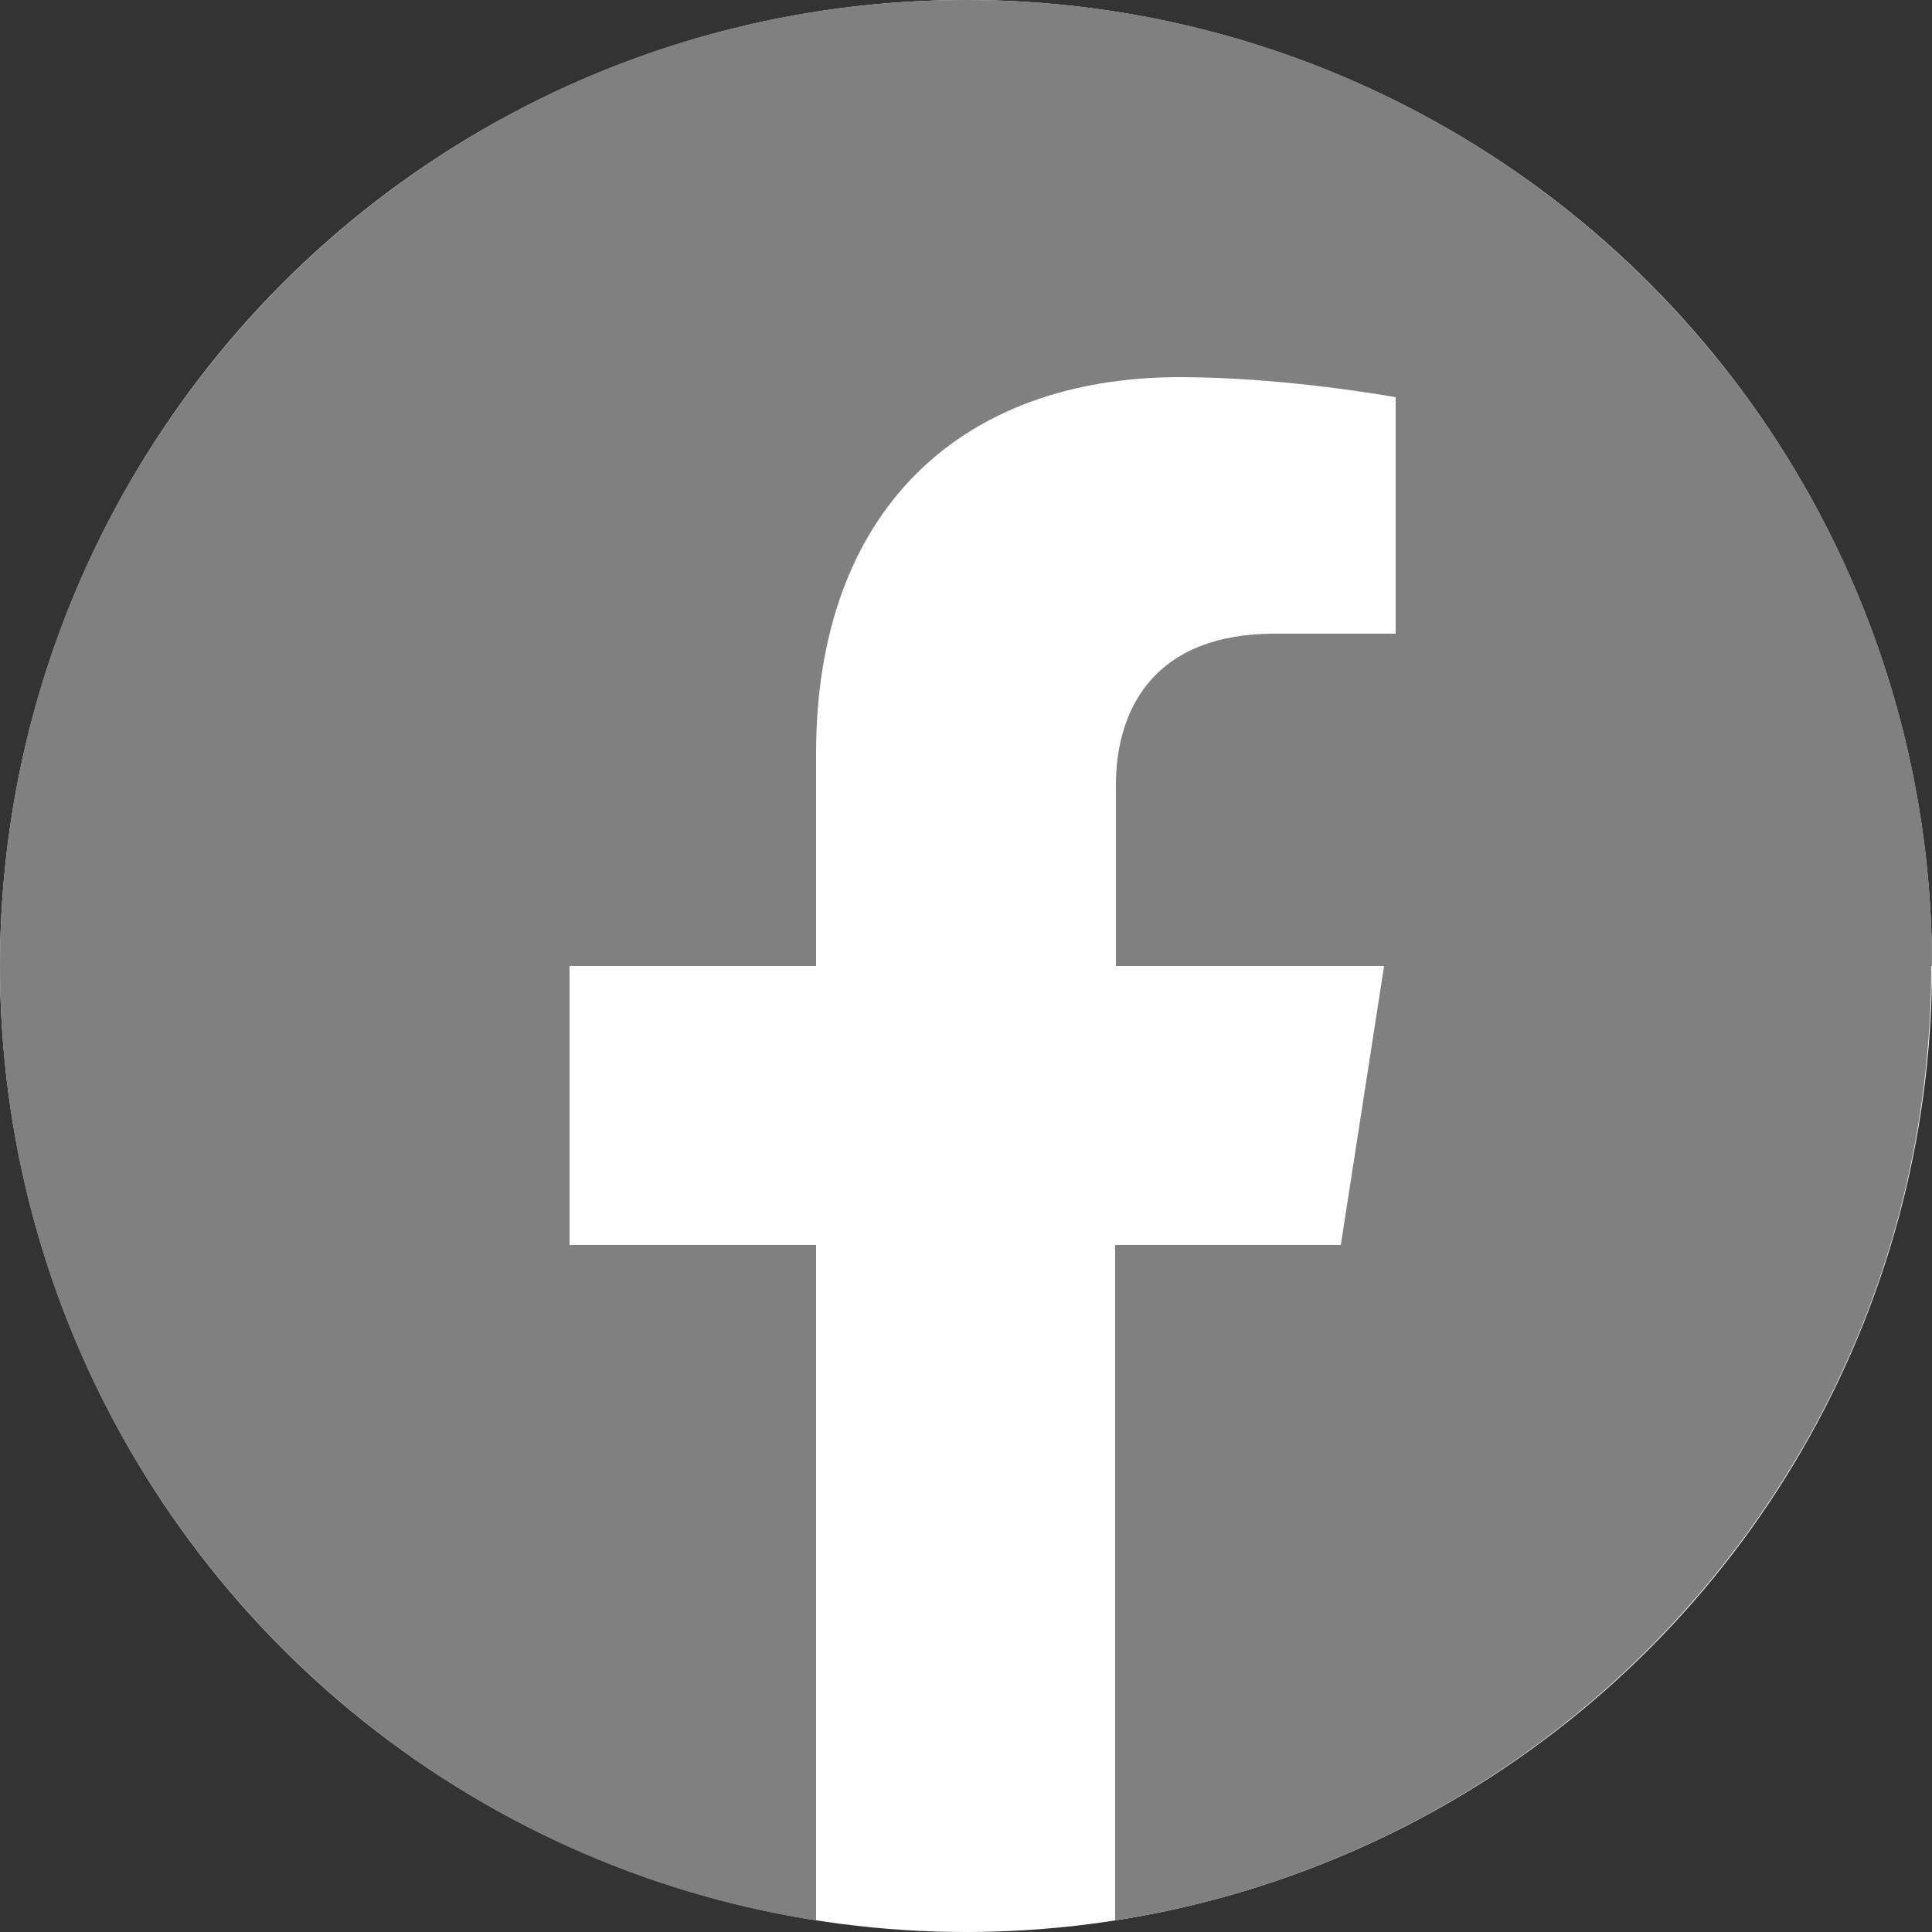
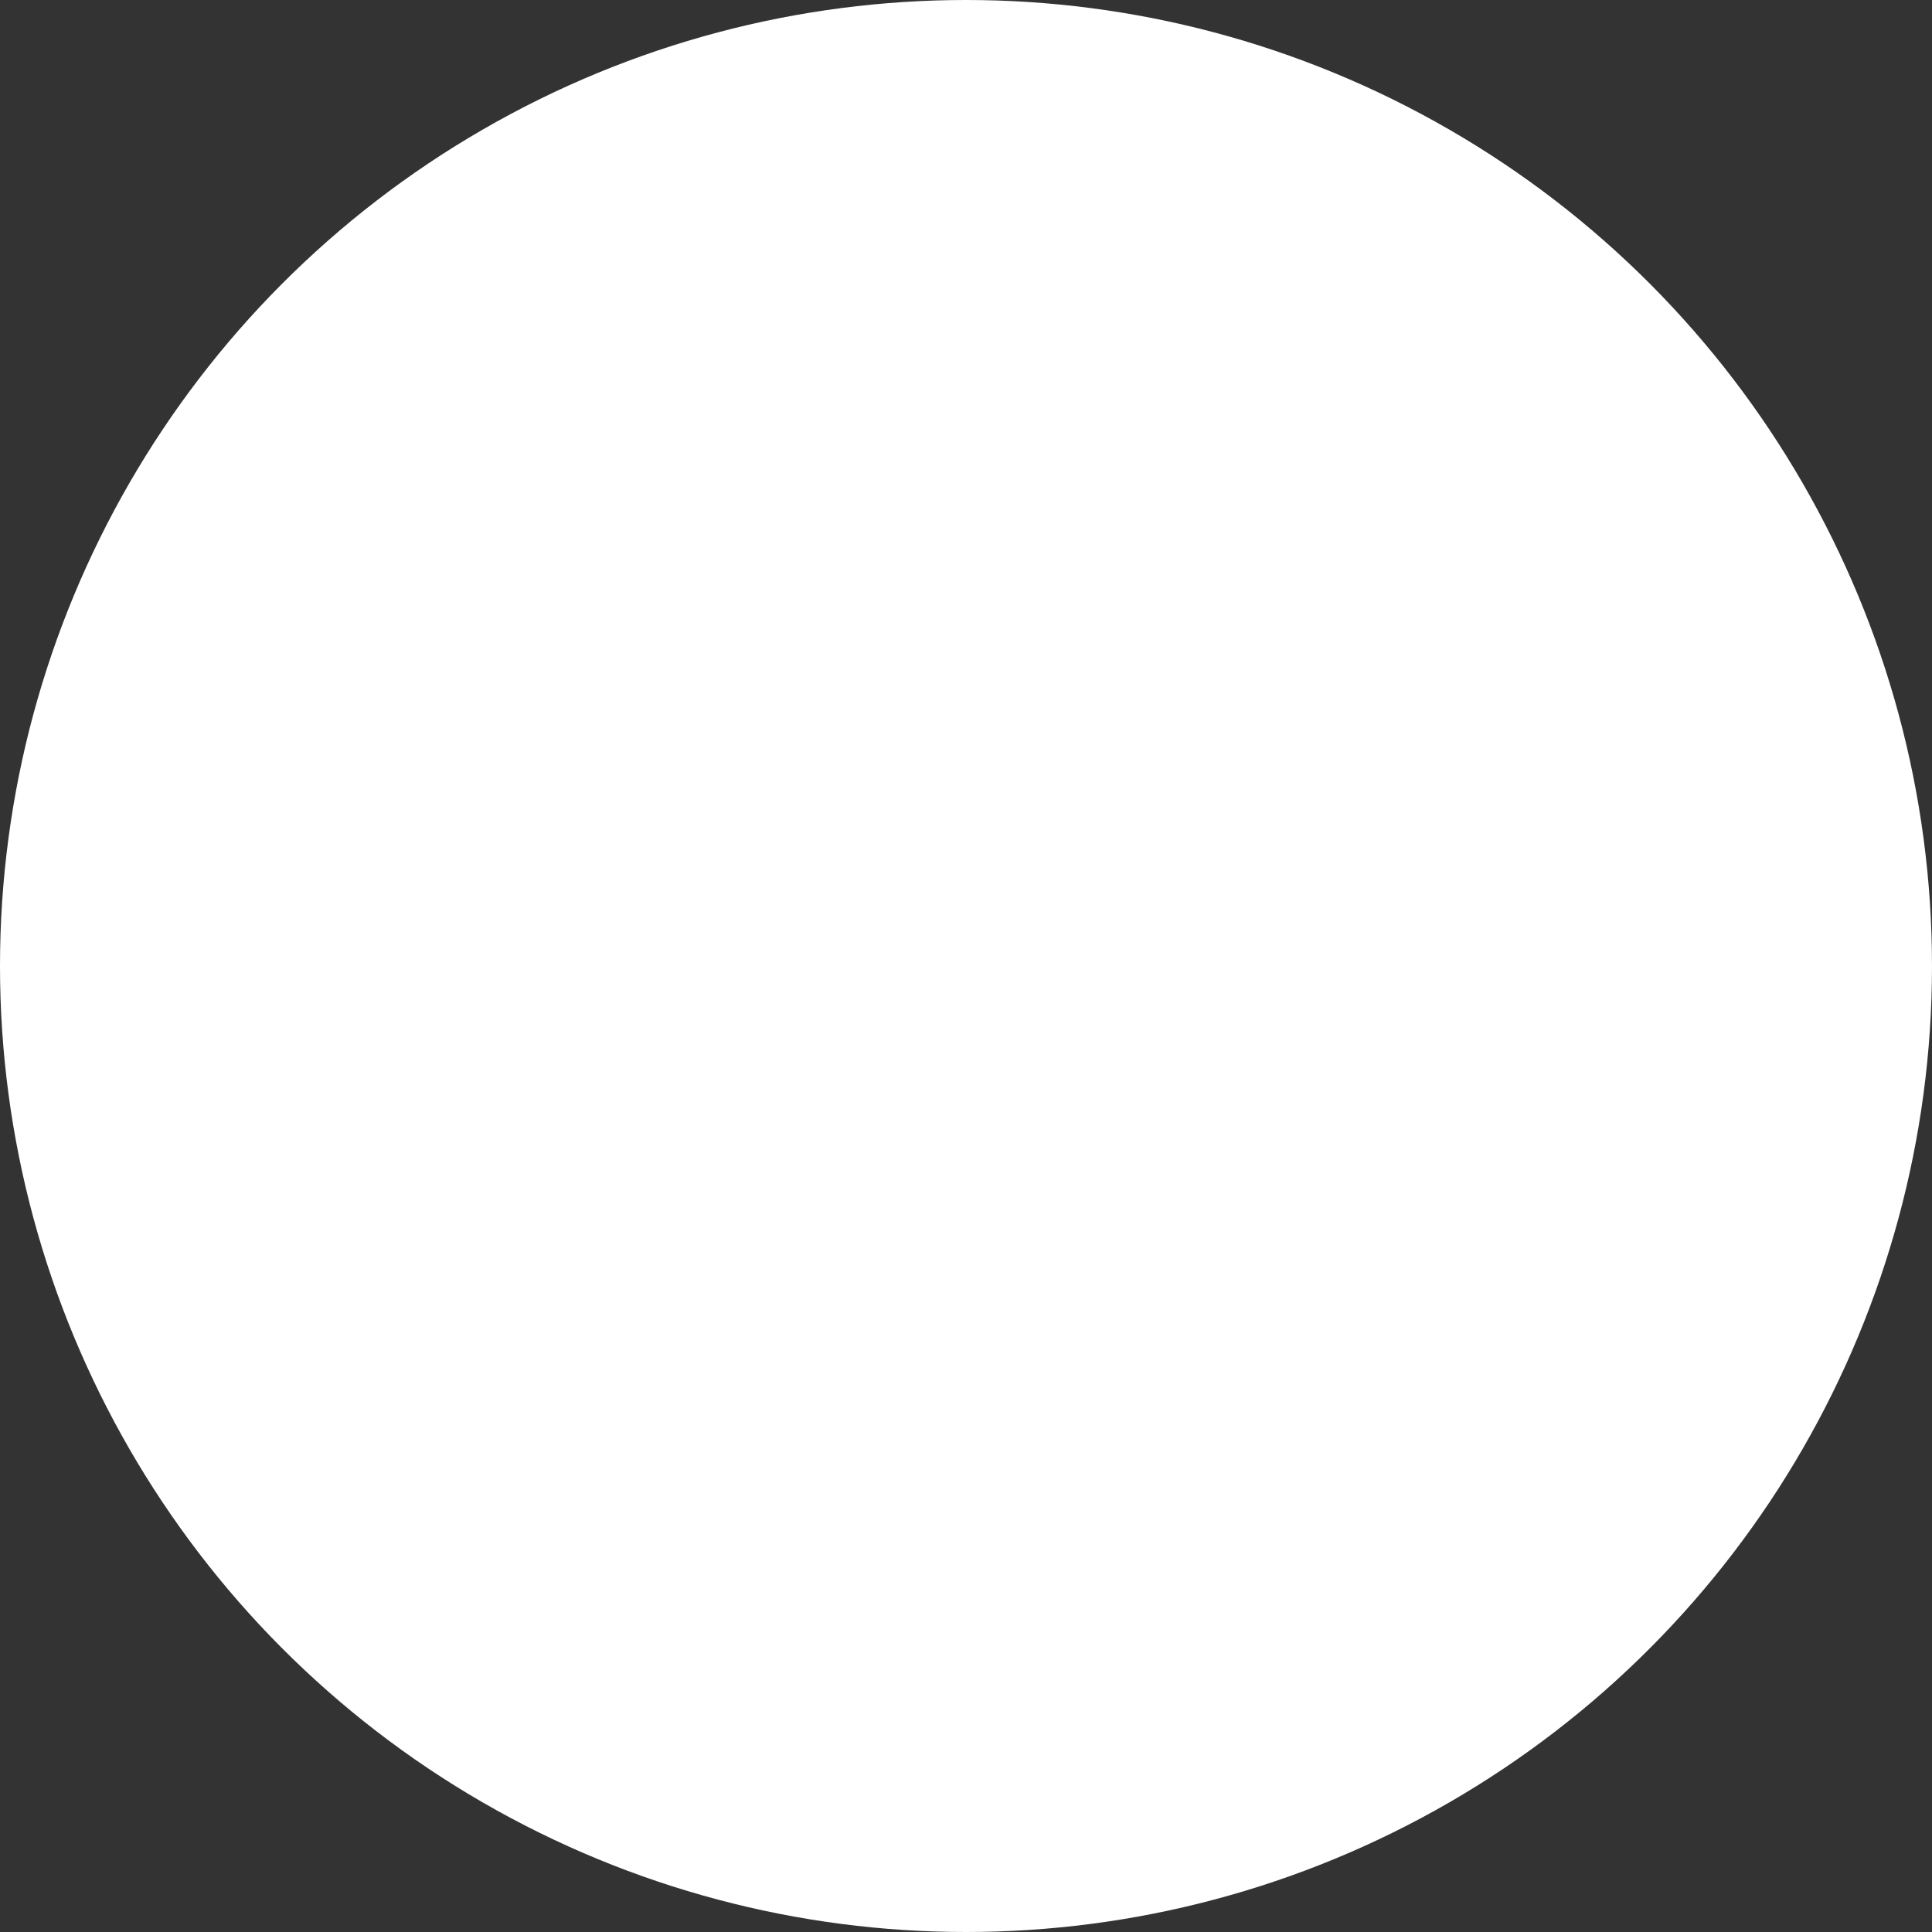
<svg xmlns="http://www.w3.org/2000/svg" id="_レイヤー_2" data-name="レイヤー_2" viewBox="0 0 25 25">
  <rect x="0" y="0" width="25" height="25" fill="#333333" stroke="none" />
  <defs>
    <style>
      .cls-1 {
        fill: gray;
      }

      .cls-2 {
        fill: #fff;
      }
    </style>
  </defs>
  <g id="MO">
    <g>
      <circle class="cls-2" cx="12.5" cy="12.5" r="12.5" />
-       <path class="cls-1" d="M25,12.5C25,5.6,19.4,0,12.5,0S0,5.6,0,12.5c0,6.24,4.58,11.42,10.56,12.35v-8.74h-3.19v-3.61h3.19v-2.75c0-3.13,1.86-4.87,4.71-4.87,1.37,0,2.79.26,2.79.26v3.06h-1.57c-1.55,0-2.05.97-2.05,1.96v2.34h3.47l-.56,3.61h-2.92v8.74c5.98-.93,10.56-6.11,10.56-12.35" />
    </g>
  </g>
</svg>